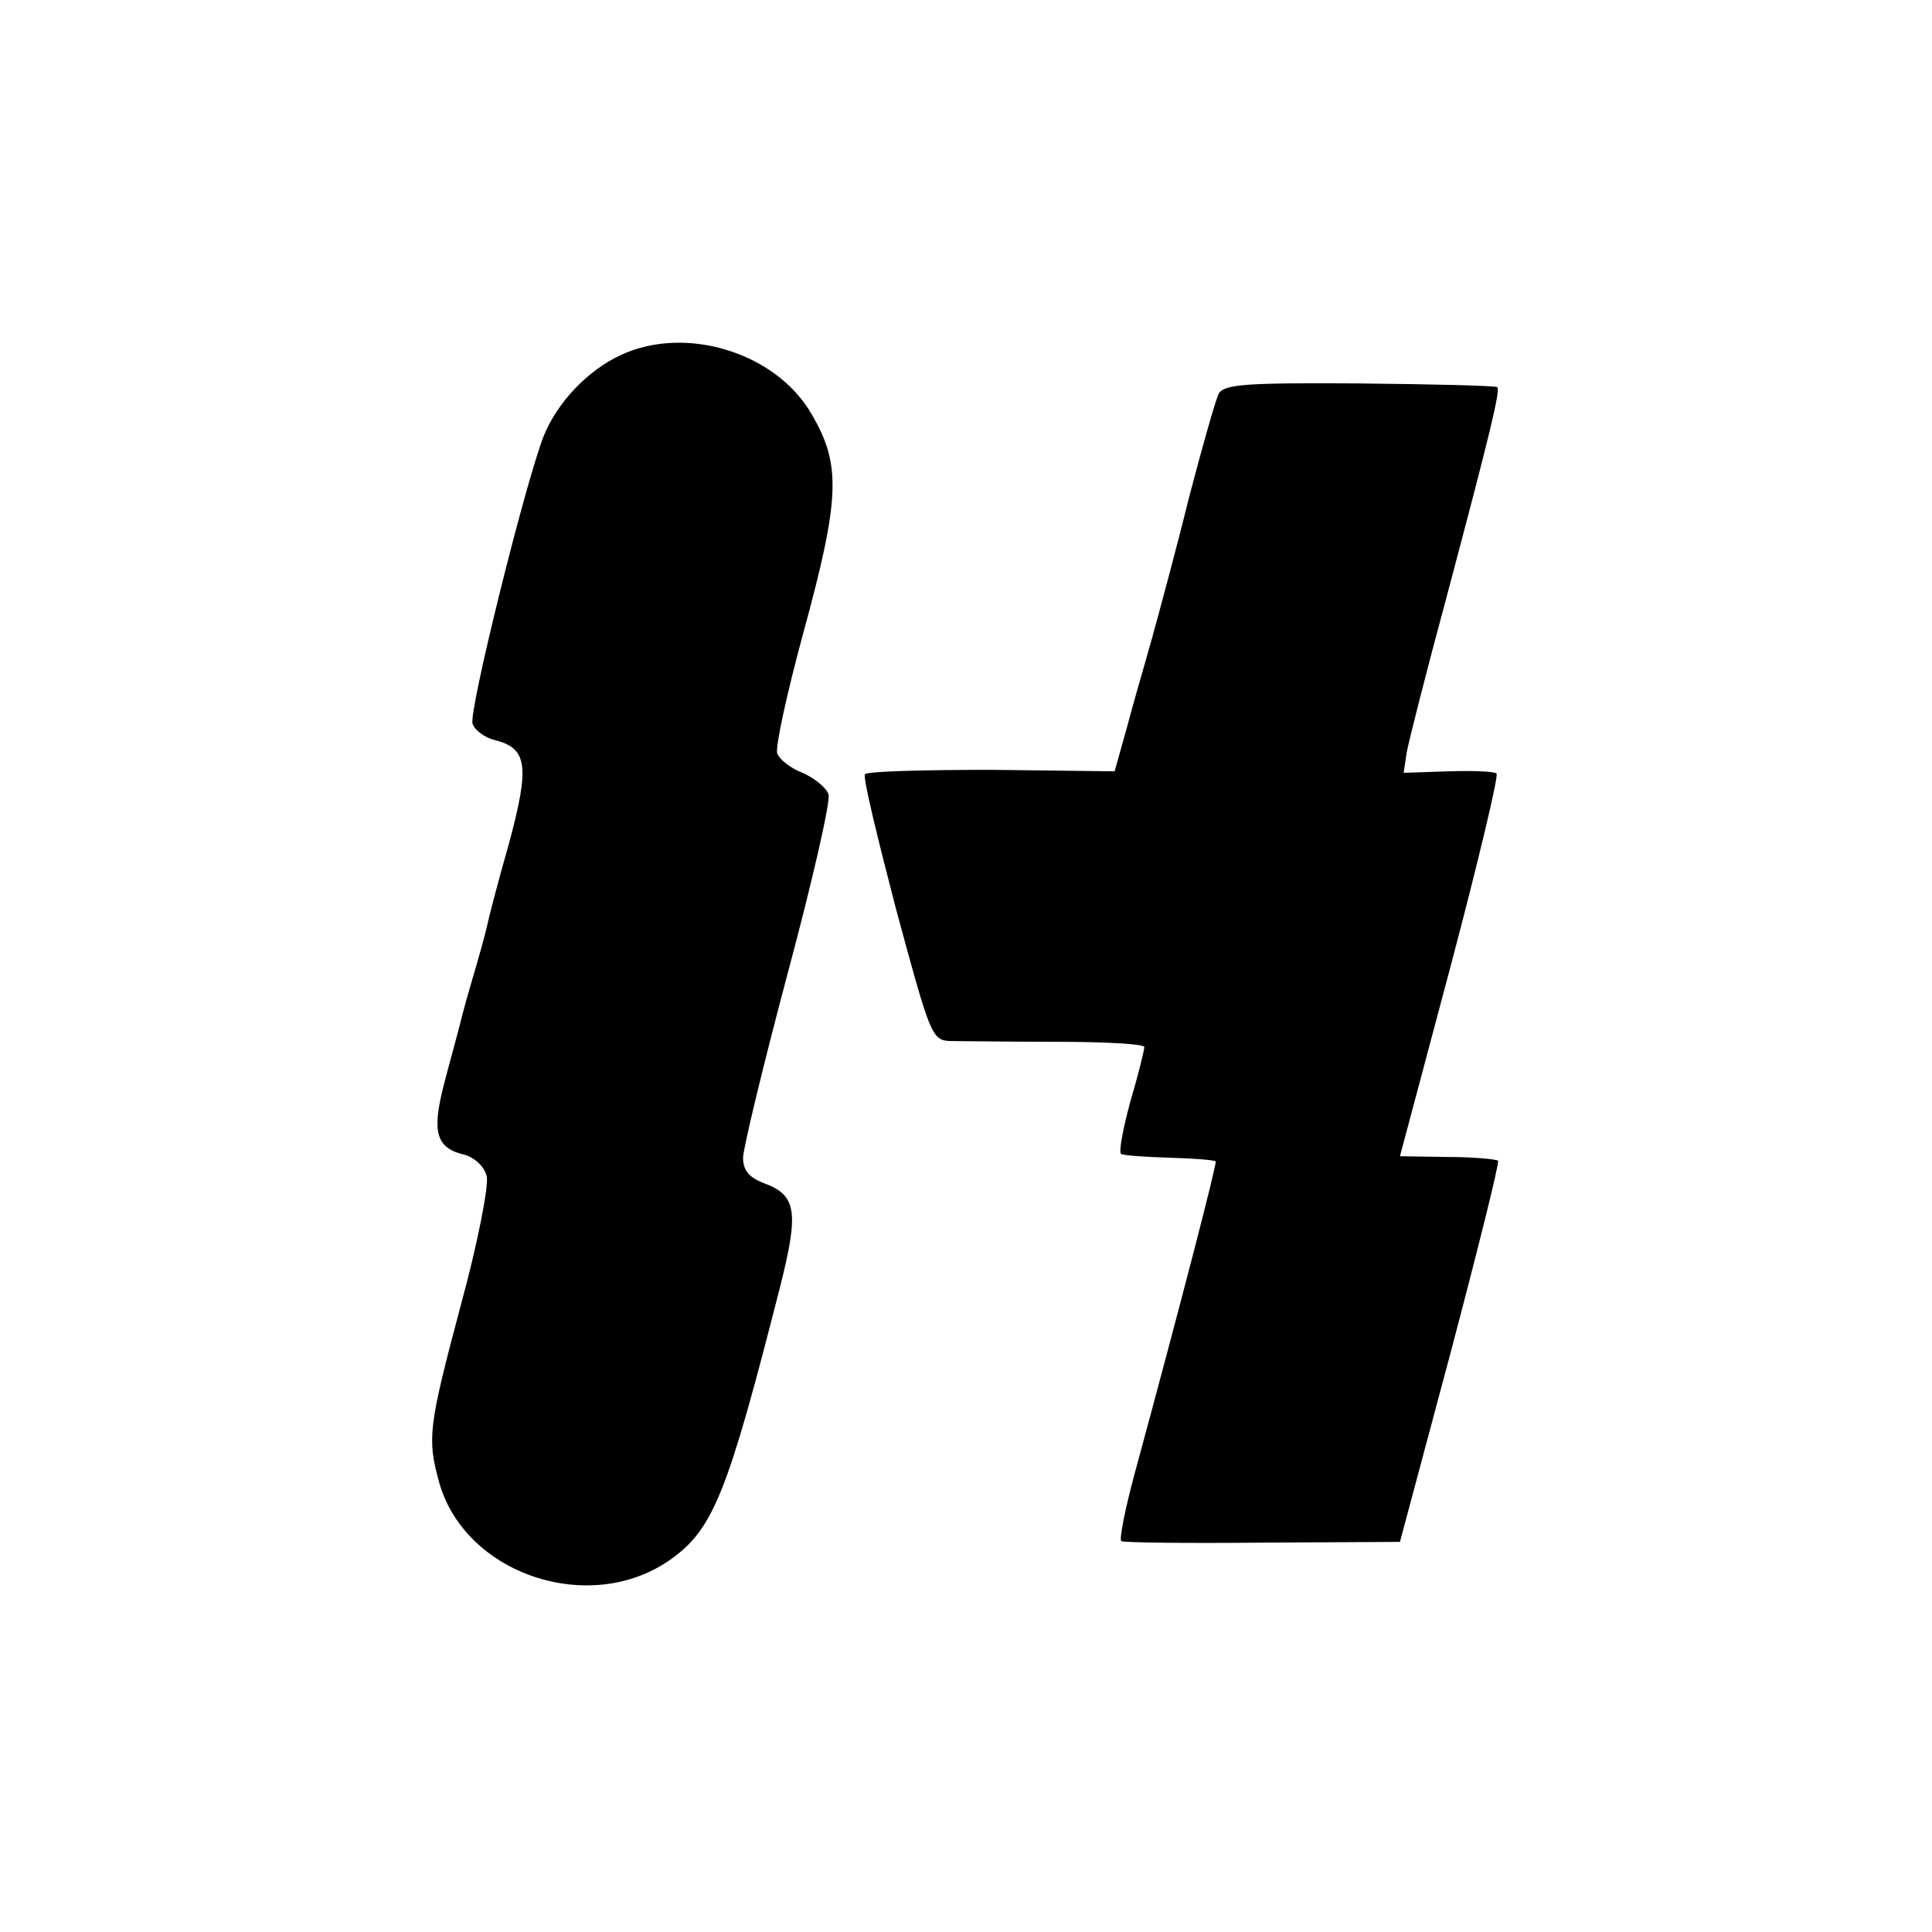
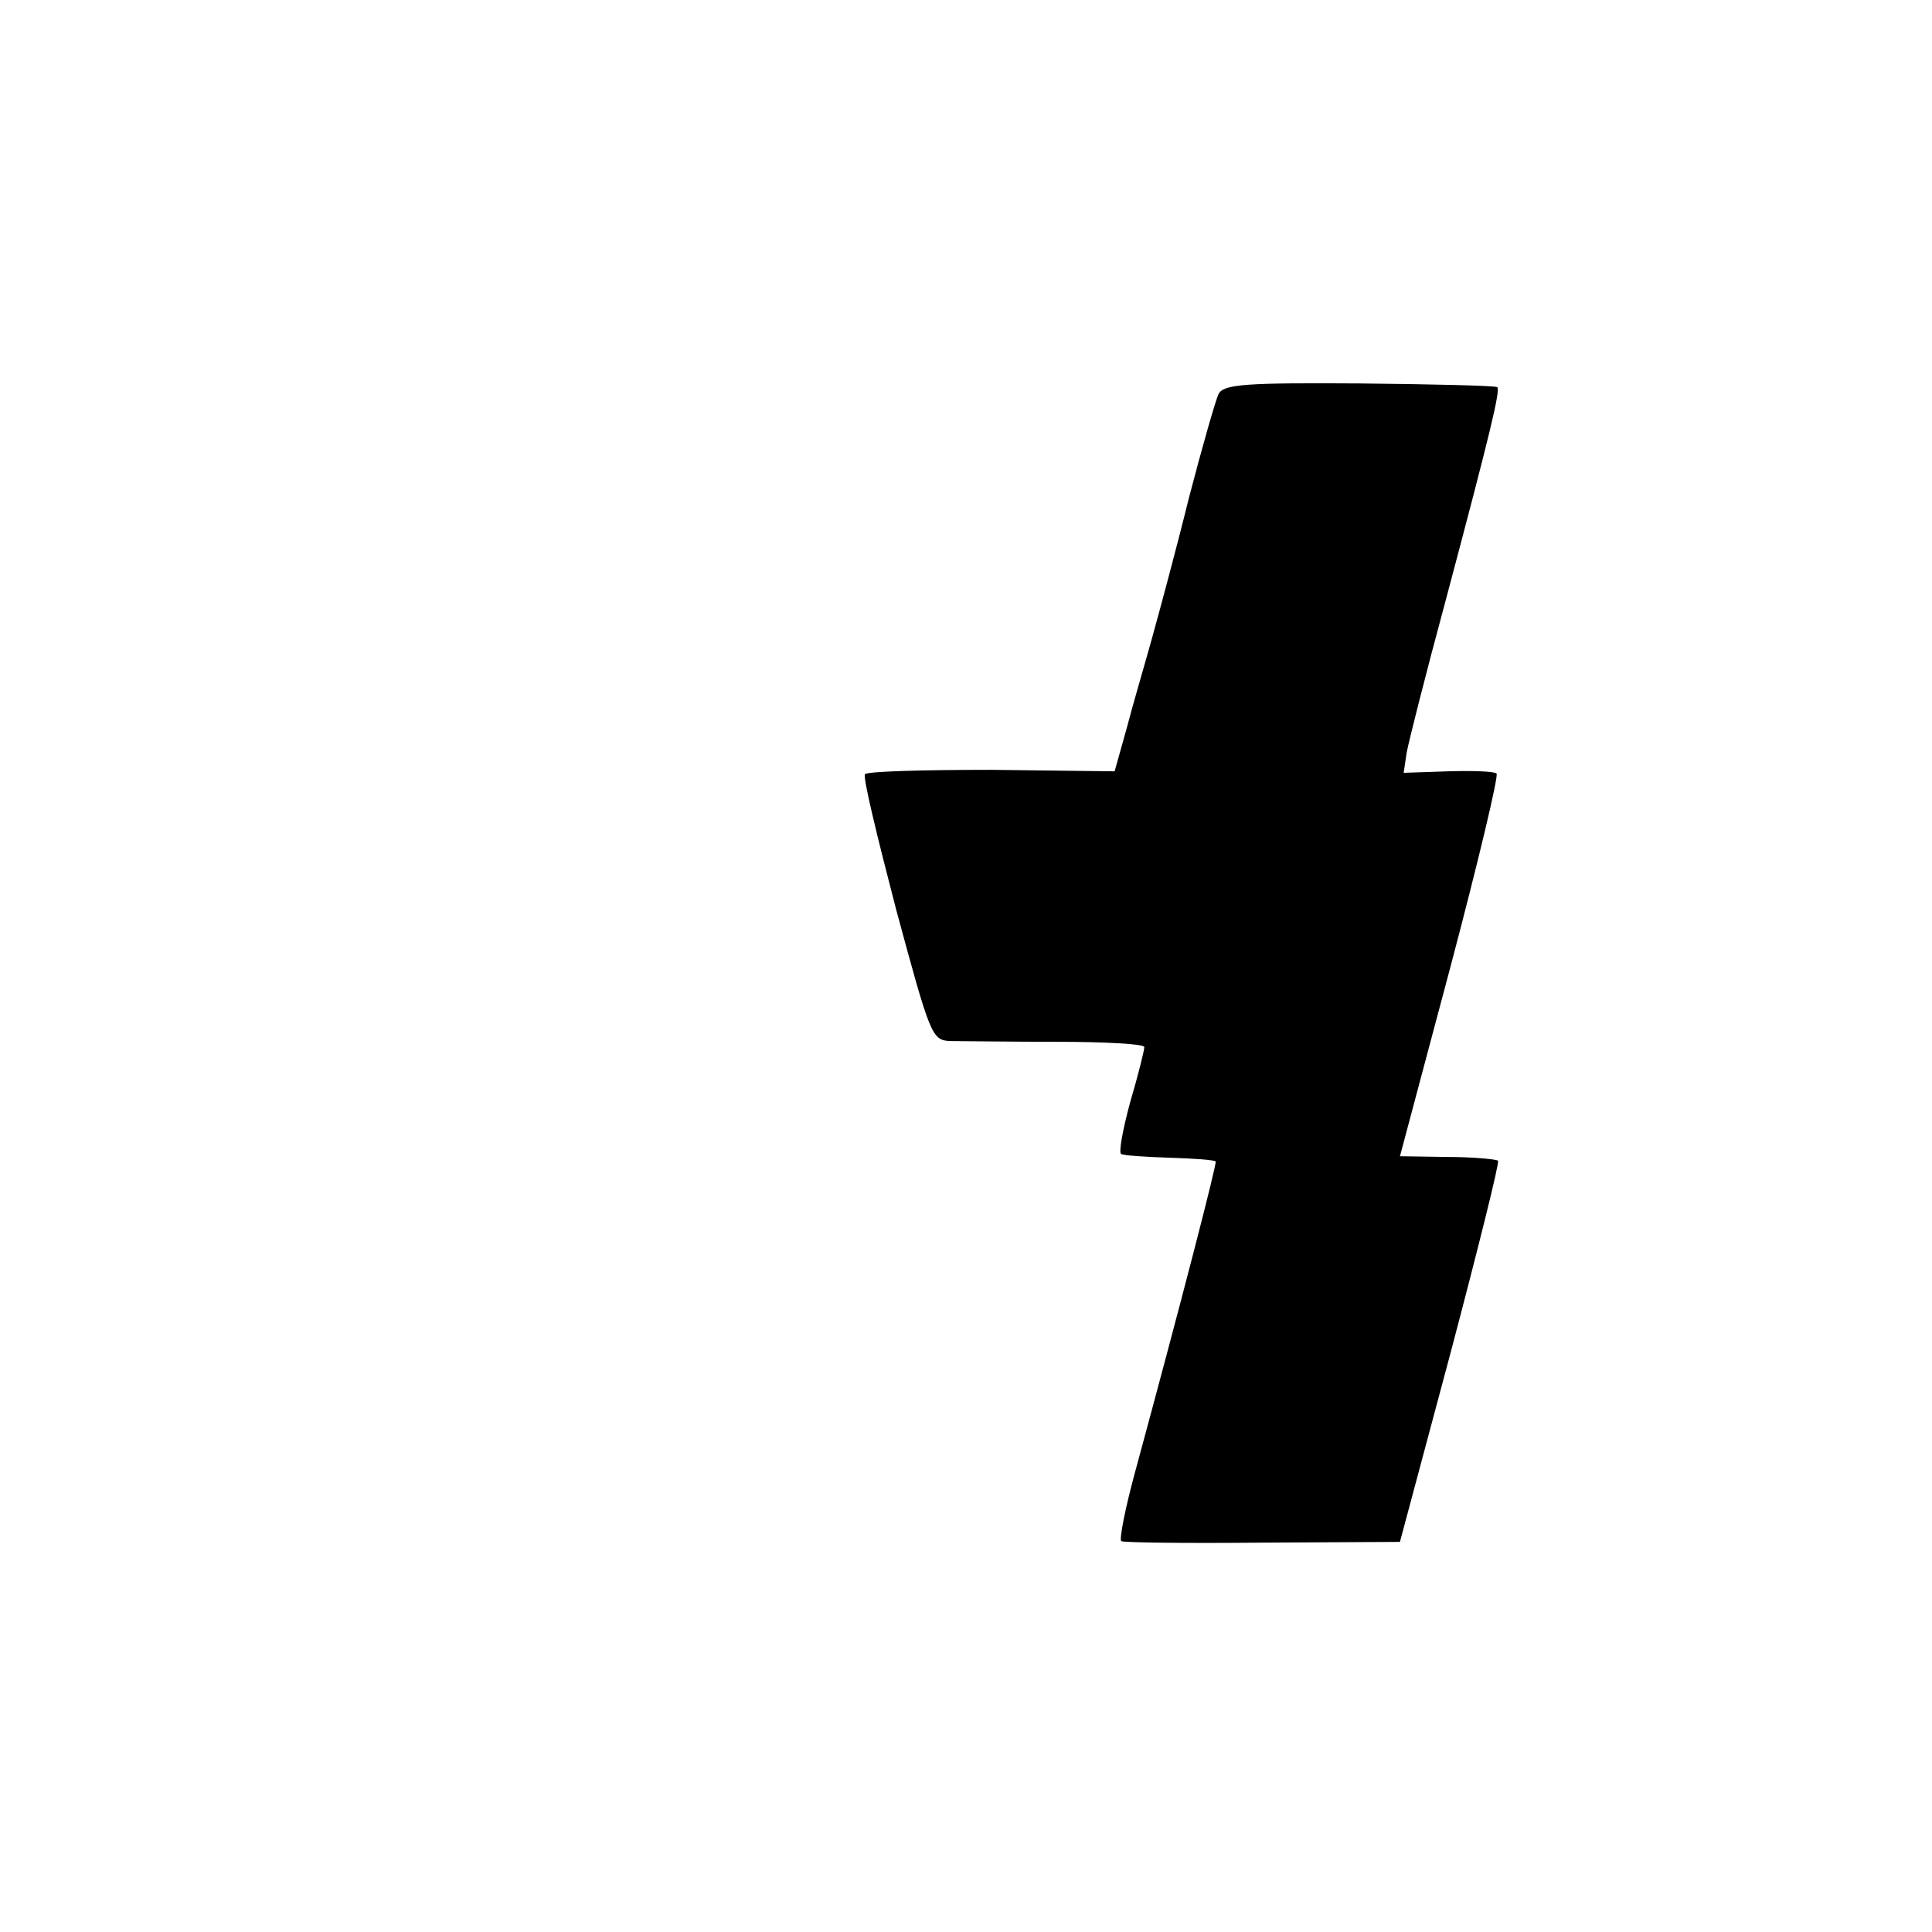
<svg xmlns="http://www.w3.org/2000/svg" version="1.0" width="260pt" height="260pt" viewBox="0 0 260 260" preserveAspectRatio="xMidYMid meet">
  <g transform="translate(0,260) scale(0.1,-0.1)" fill="#000000" stroke="none">
-     <path d="M835 2122 c-45 -21 -85 -64 -103 -108 -25 -63 -102 -374 -96 -388 3 -9 17 -19 30 -22 44 -11 47 -35 19 -139 -15 -52 -28 -103 -30 -113 -2 -9 -11 -42 -20 -72 -9 -30 -17 -62 -19 -70 -2 -8 -11 -40 -19 -71 -16 -63 -10 -84 28 -93 14 -4 27 -16 30 -29 3 -12 -12 -90 -35 -174 -44 -165 -45 -179 -29 -238 35 -124 203 -180 311 -104 58 41 77 89 148 368 25 99 22 122 -20 138 -22 8 -30 18 -30 35 0 12 27 124 60 248 33 123 58 232 55 241 -3 9 -19 22 -35 29 -16 6 -31 18 -34 26 -3 8 13 81 35 162 50 183 51 227 11 295 -48 83 -170 120 -257 79z" />
    <path d="M1640 2070 c-4 -8 -22 -71 -40 -140 -17 -69 -40 -154 -50 -190 -10 -36 -26 -90 -34 -121 l-16 -57 -166 2 c-91 0 -168 -2 -170 -6 -3 -4 17 -86 42 -182 46 -170 48 -176 73 -177 14 0 79 -1 144 -1 64 0 117 -3 117 -7 0 -4 -8 -37 -19 -74 -10 -37 -16 -69 -12 -70 3 -2 33 -4 65 -5 33 -1 60 -3 62 -5 2 -2 -46 -188 -109 -420 -13 -48 -21 -89 -18 -91 3 -2 89 -3 190 -2 l185 1 68 254 c37 140 66 256 64 259 -3 2 -33 5 -68 5 l-64 1 68 255 c37 140 65 257 62 260 -3 3 -32 4 -65 3 l-60 -2 4 27 c3 16 26 107 52 203 62 233 74 284 70 289 -3 2 -86 4 -186 5 -152 1 -182 -1 -189 -14z" />
  </g>
</svg>